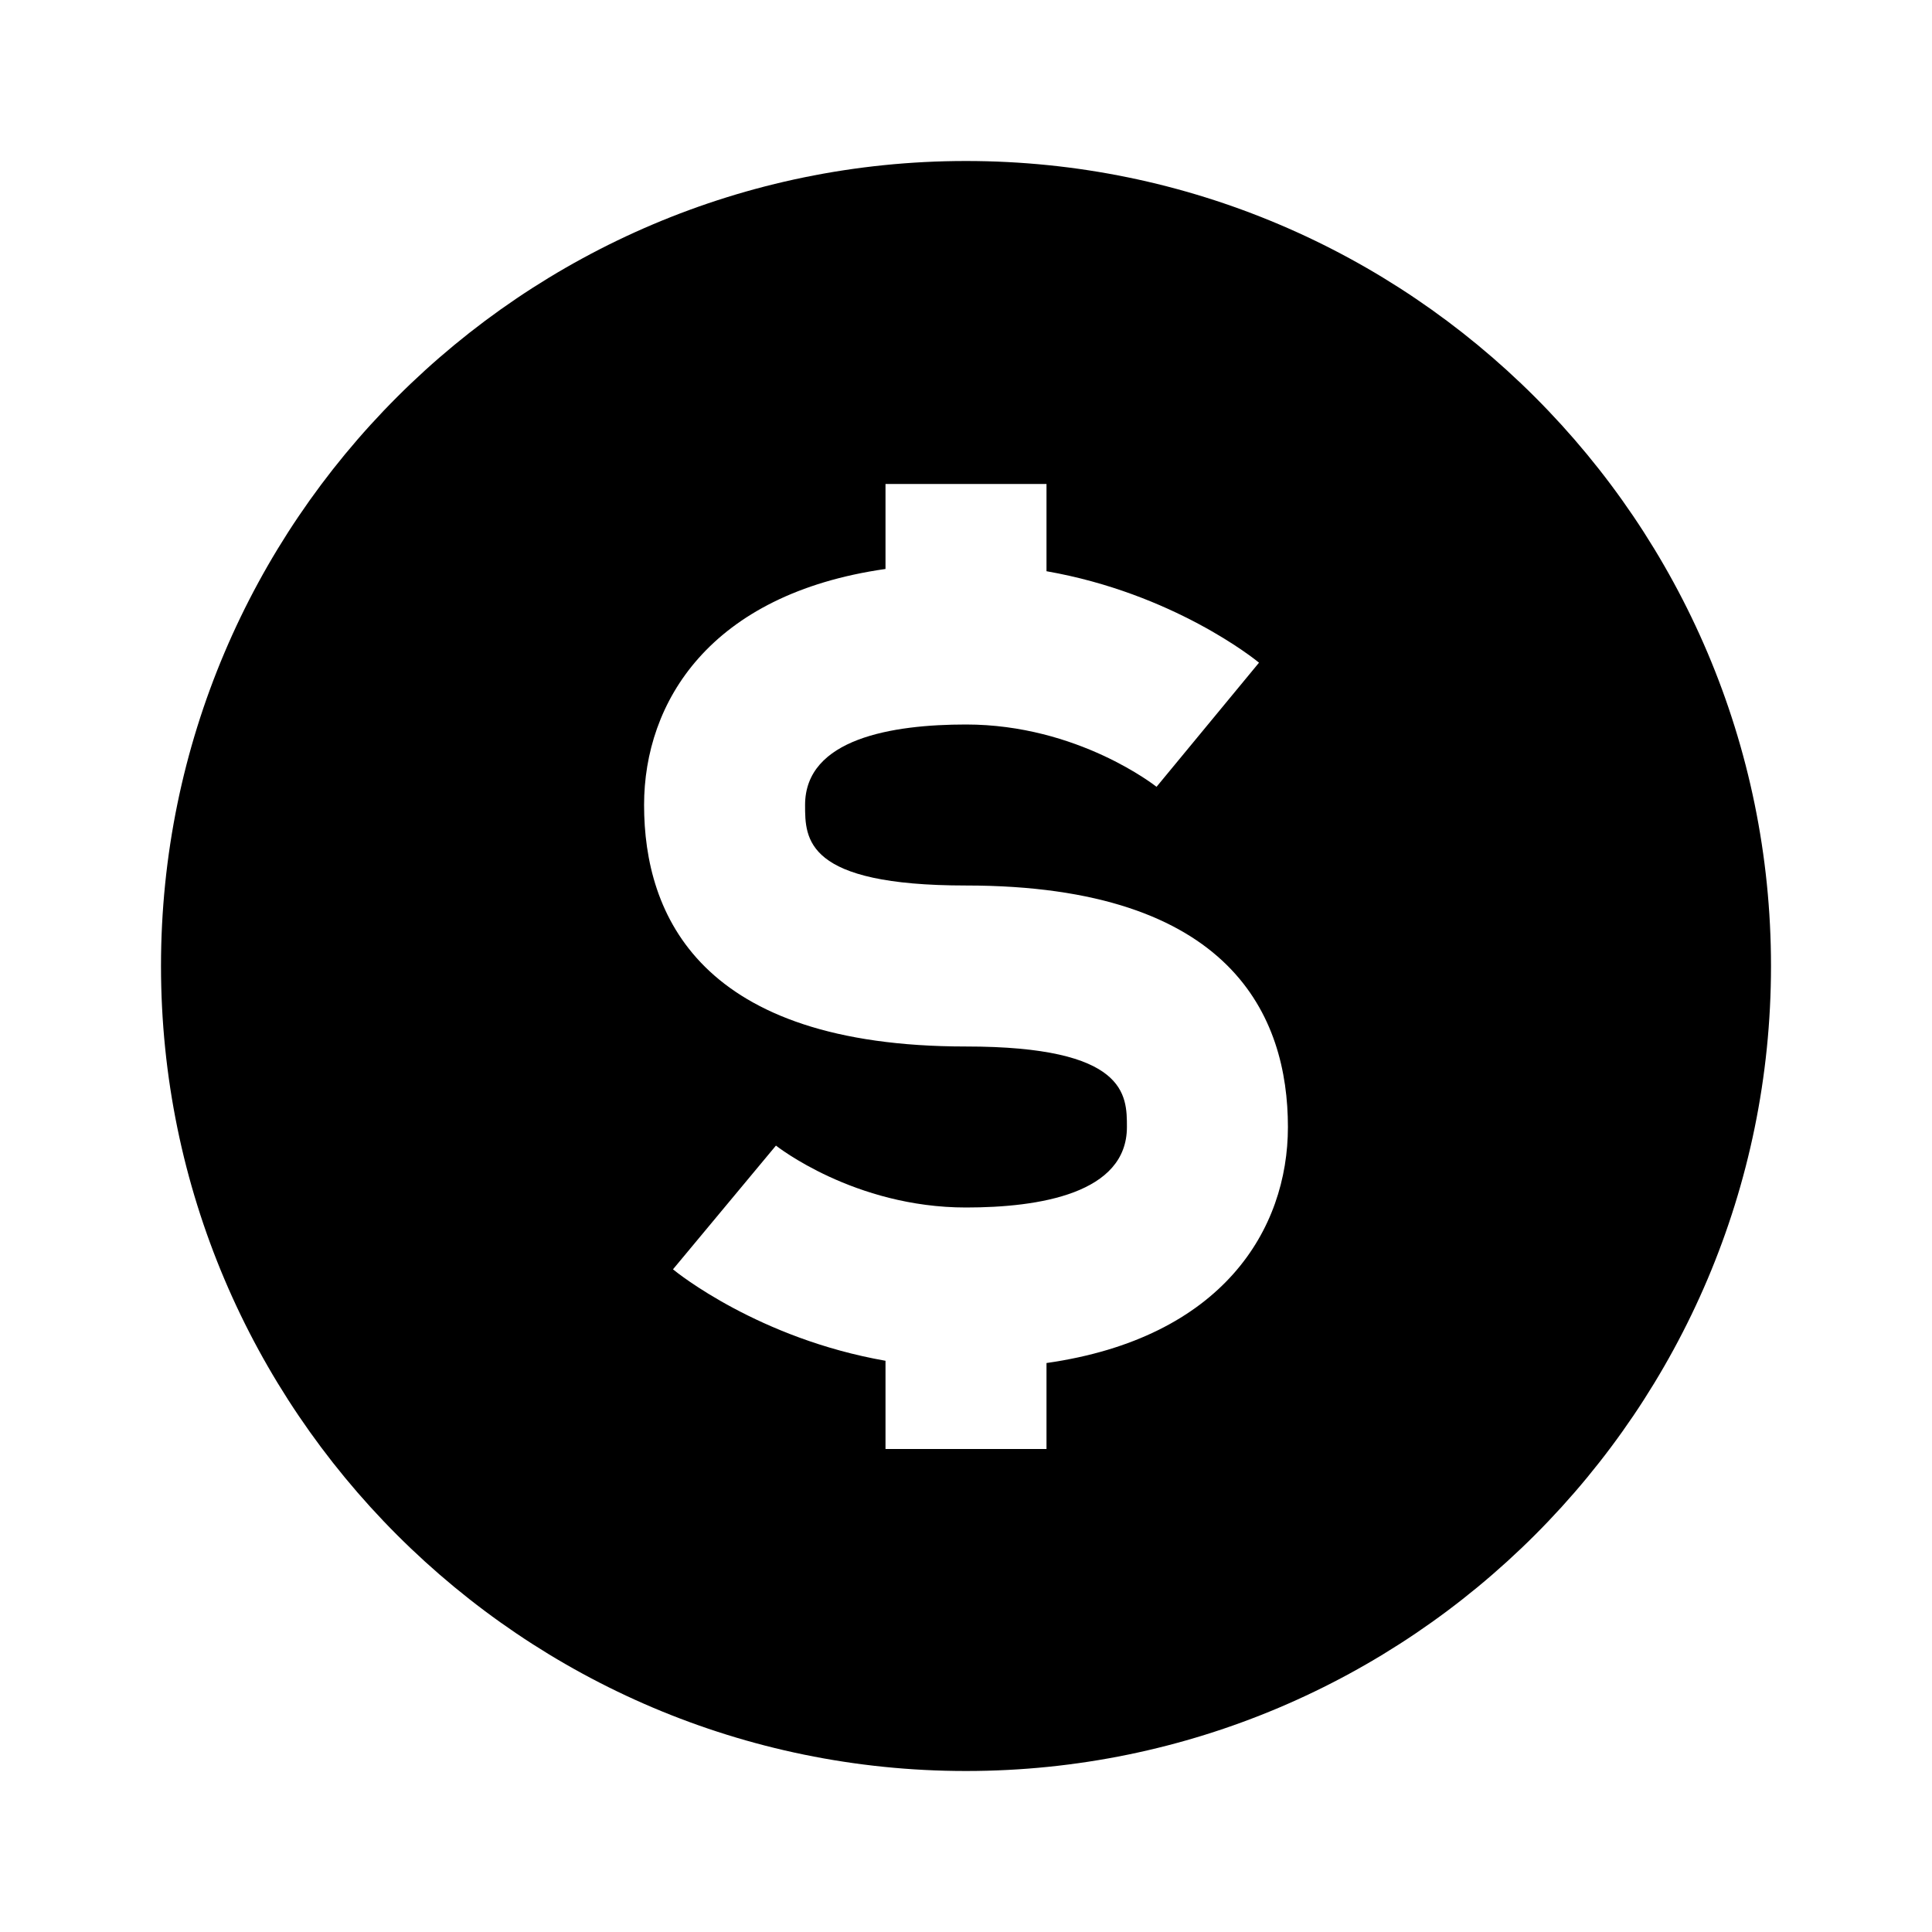
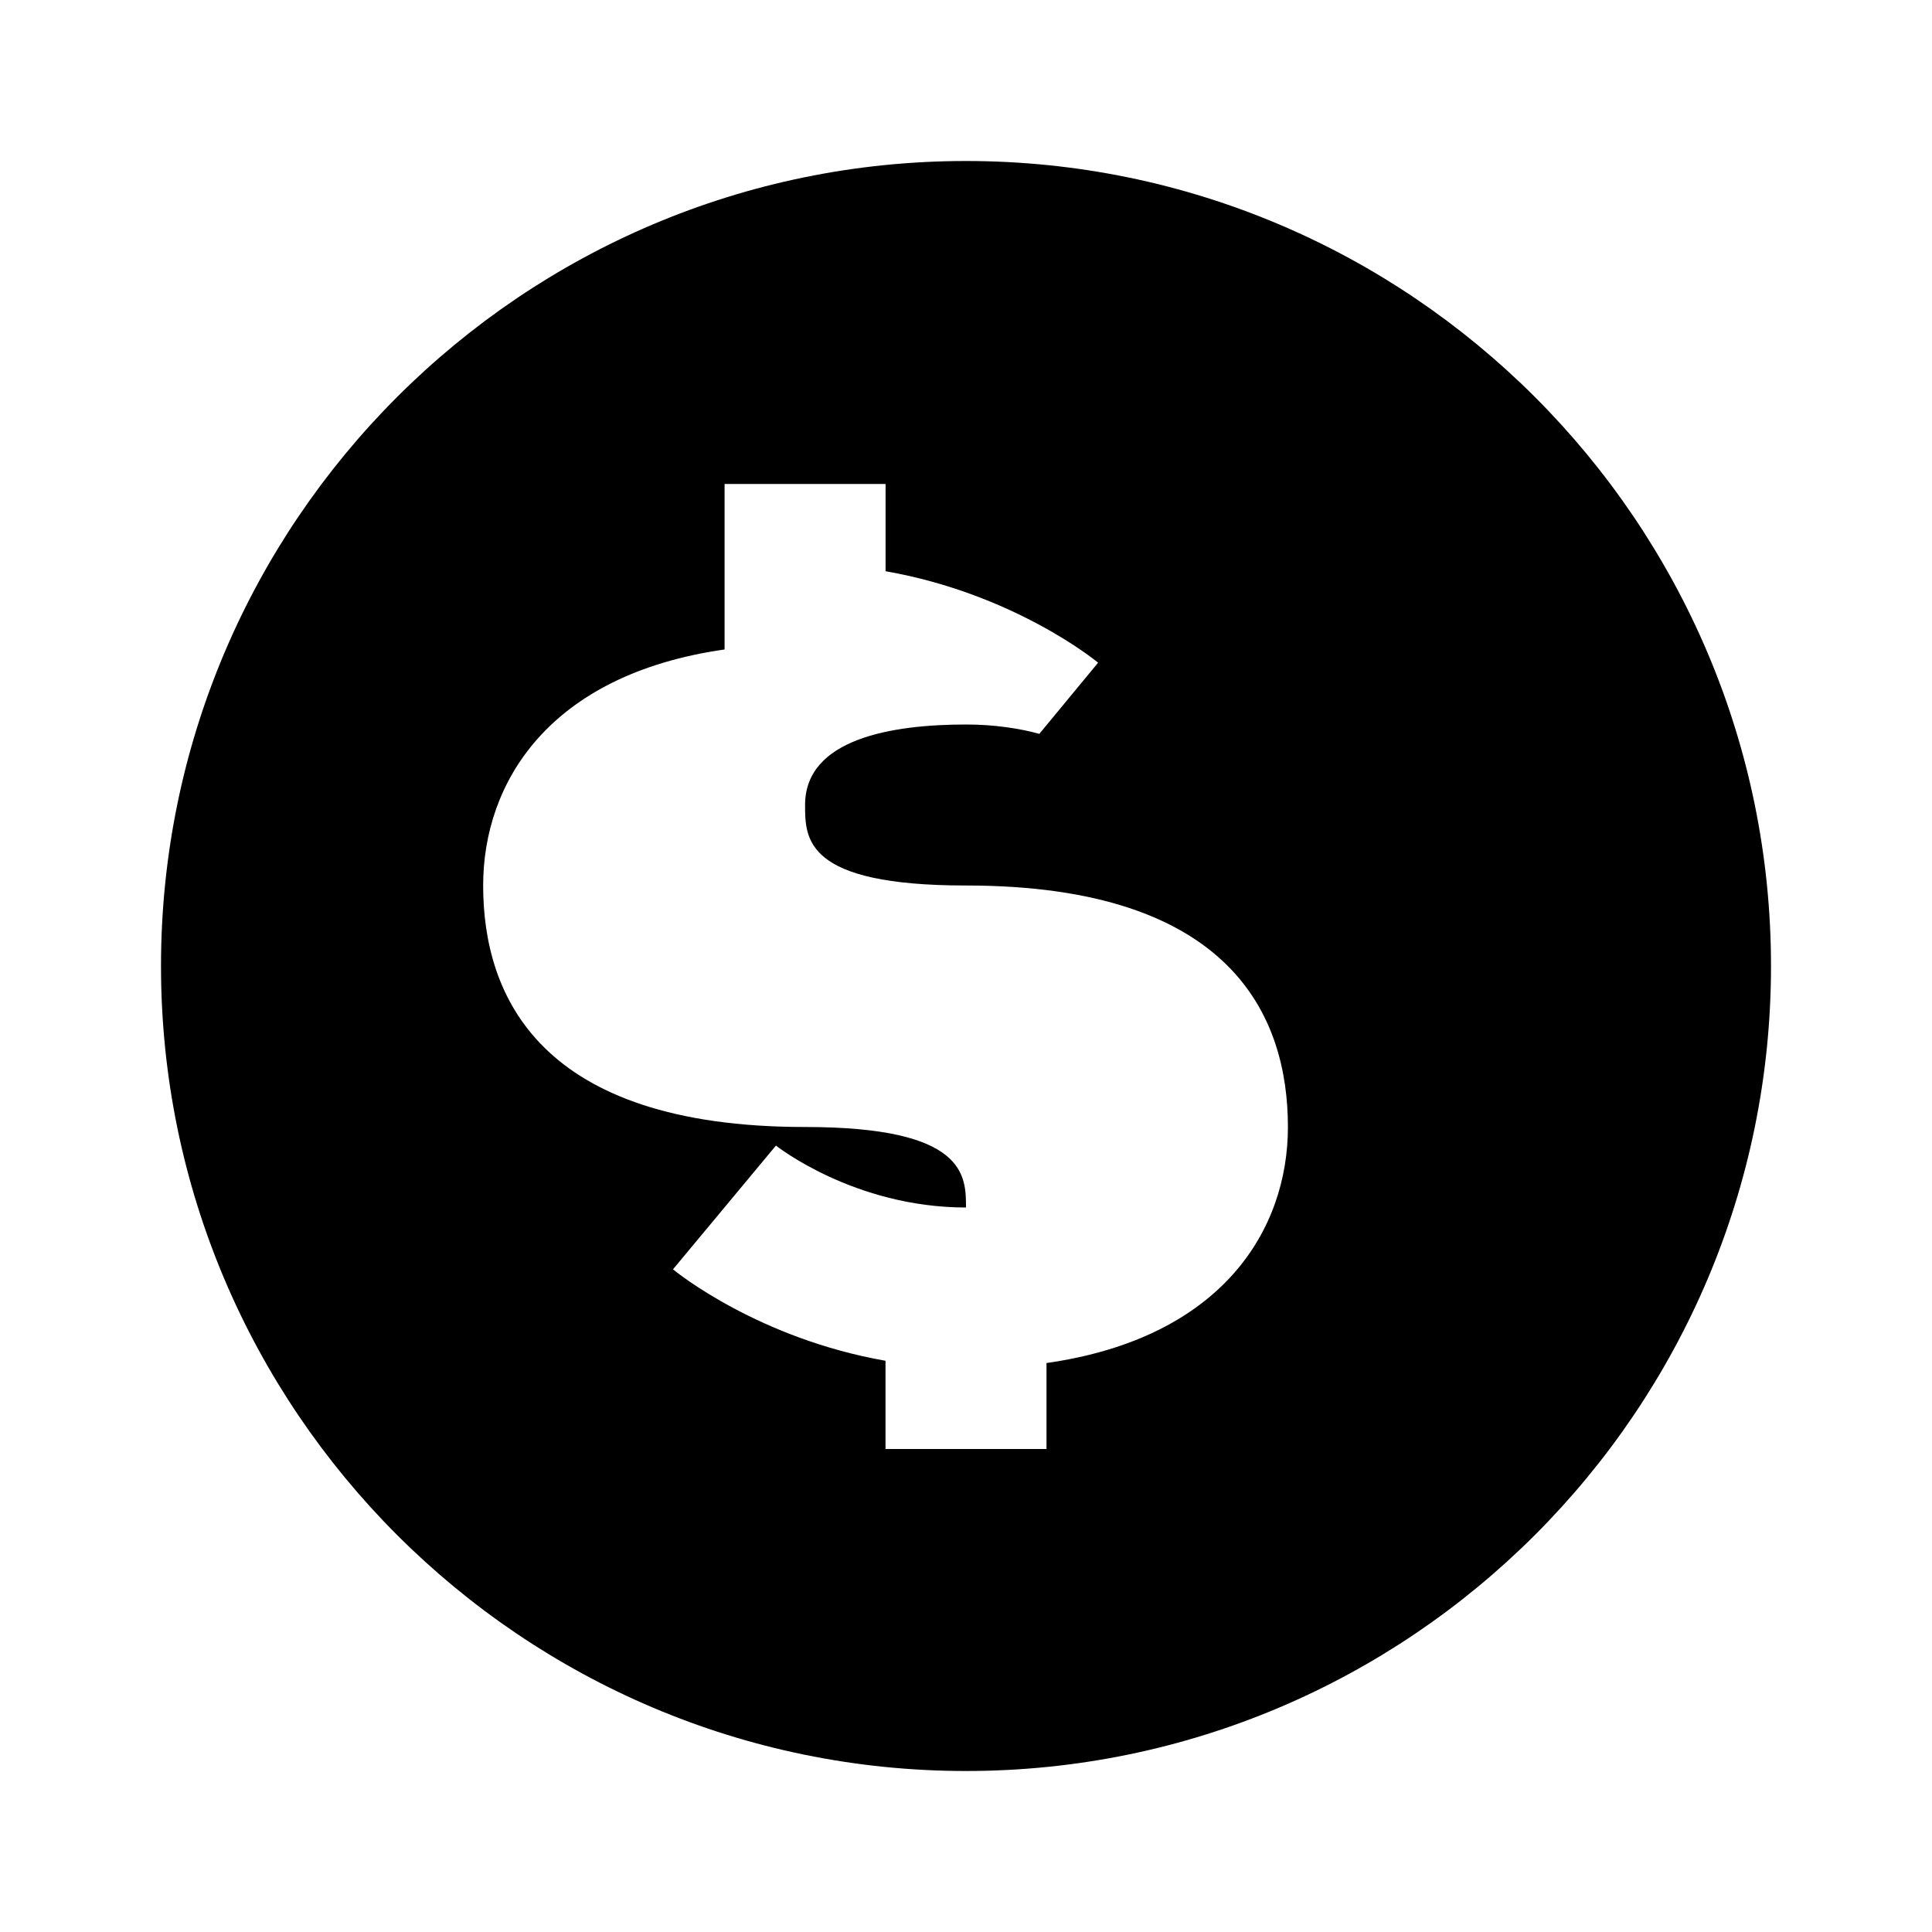
<svg xmlns="http://www.w3.org/2000/svg" width="24" height="24" viewBox="0 0 24 24">
-   <path d="M12,2C6.486,2,2,6.486,2,12s4.486,10,10,10s10-4.486,10-10S17.514,2,12,2z M13,16.932V18h-2v-1.096 c-1.572-0.275-2.59-1.094-2.64-1.136l1.279-1.537C9.644,14.234,10.609,15,12,15c0.912,0,1.999-0.174,1.999-1c0-0.398,0-1-1.999-1 c-3.306,0-3.999-1.632-3.999-3c0-1.272,0.811-2.62,2.999-2.932V6.012h2v1.084c1.572,0.275,2.59,1.094,2.64,1.136l-1.273,1.542 C14.356,9.766,13.391,9,12,9c-0.912,0-1.999,0.174-1.999,1c0,0.422,0,1,1.999,1c3.306,0,3.999,1.632,3.999,3 C15.999,15.272,15.188,16.62,13,16.932z" />
+   <path d="M12,2C6.486,2,2,6.486,2,12s4.486,10,10,10s10-4.486,10-10S17.514,2,12,2z M13,16.932V18h-2v-1.096 c-1.572-0.275-2.59-1.094-2.64-1.136l1.279-1.537C9.644,14.234,10.609,15,12,15c0-0.398,0-1-1.999-1 c-3.306,0-3.999-1.632-3.999-3c0-1.272,0.811-2.62,2.999-2.932V6.012h2v1.084c1.572,0.275,2.59,1.094,2.64,1.136l-1.273,1.542 C14.356,9.766,13.391,9,12,9c-0.912,0-1.999,0.174-1.999,1c0,0.422,0,1,1.999,1c3.306,0,3.999,1.632,3.999,3 C15.999,15.272,15.188,16.62,13,16.932z" />
</svg>